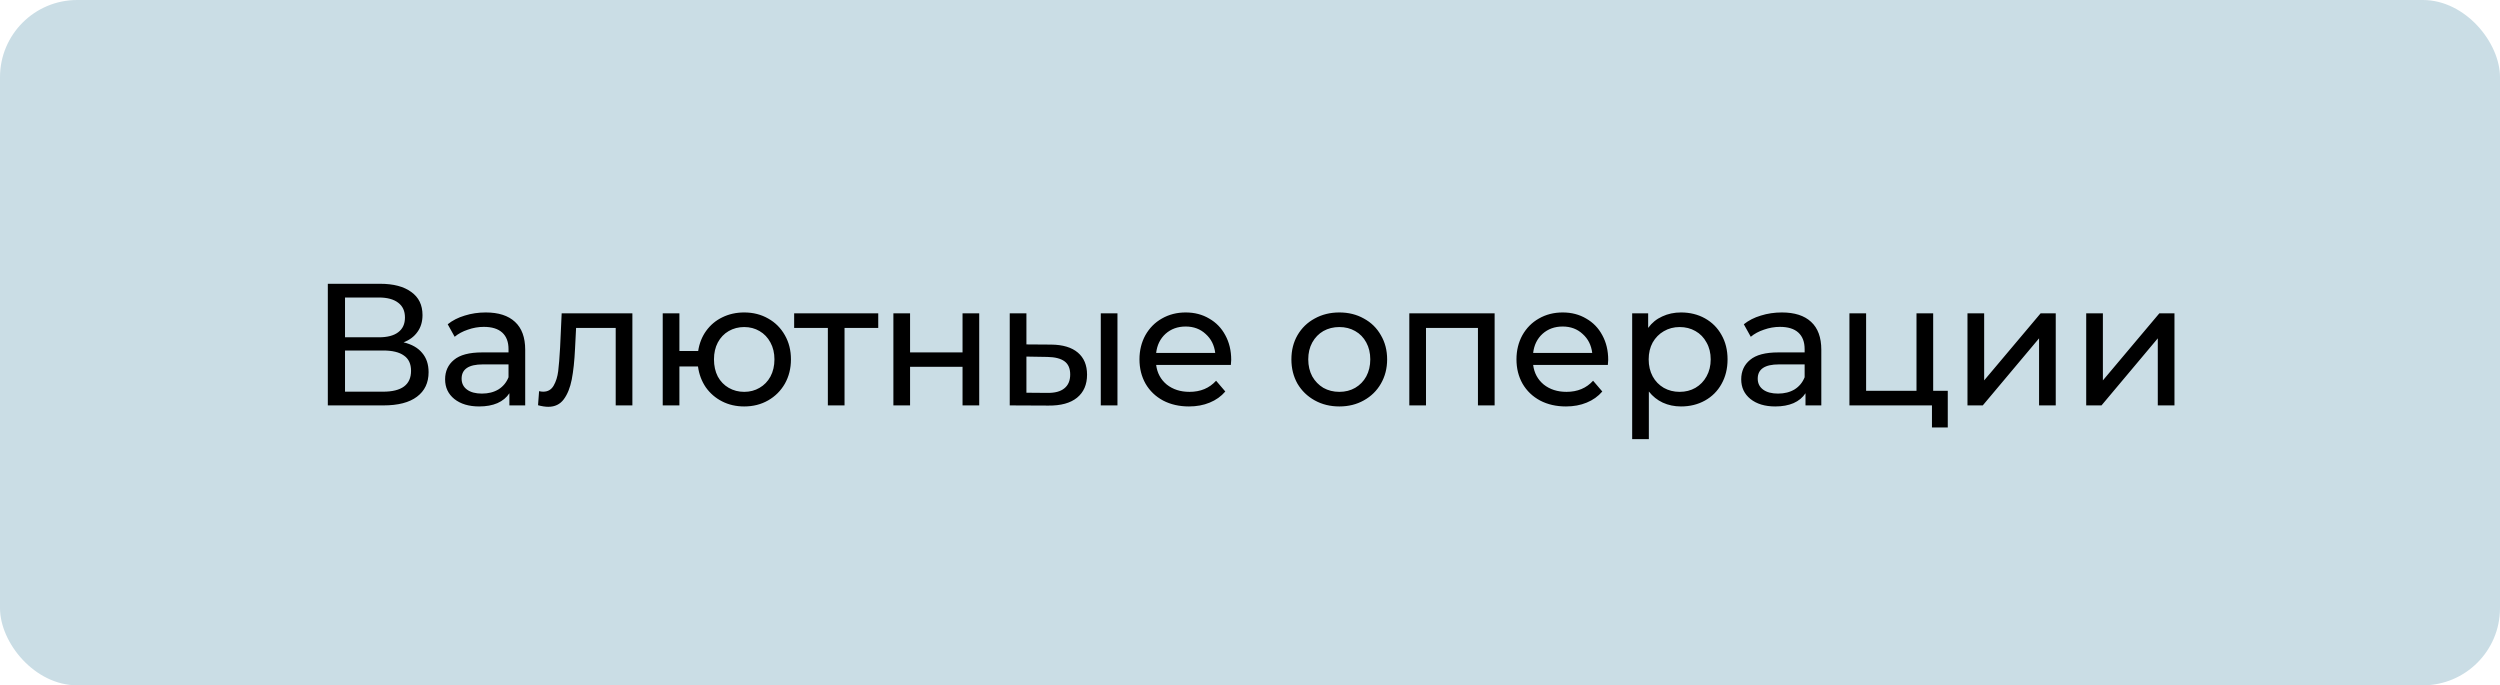
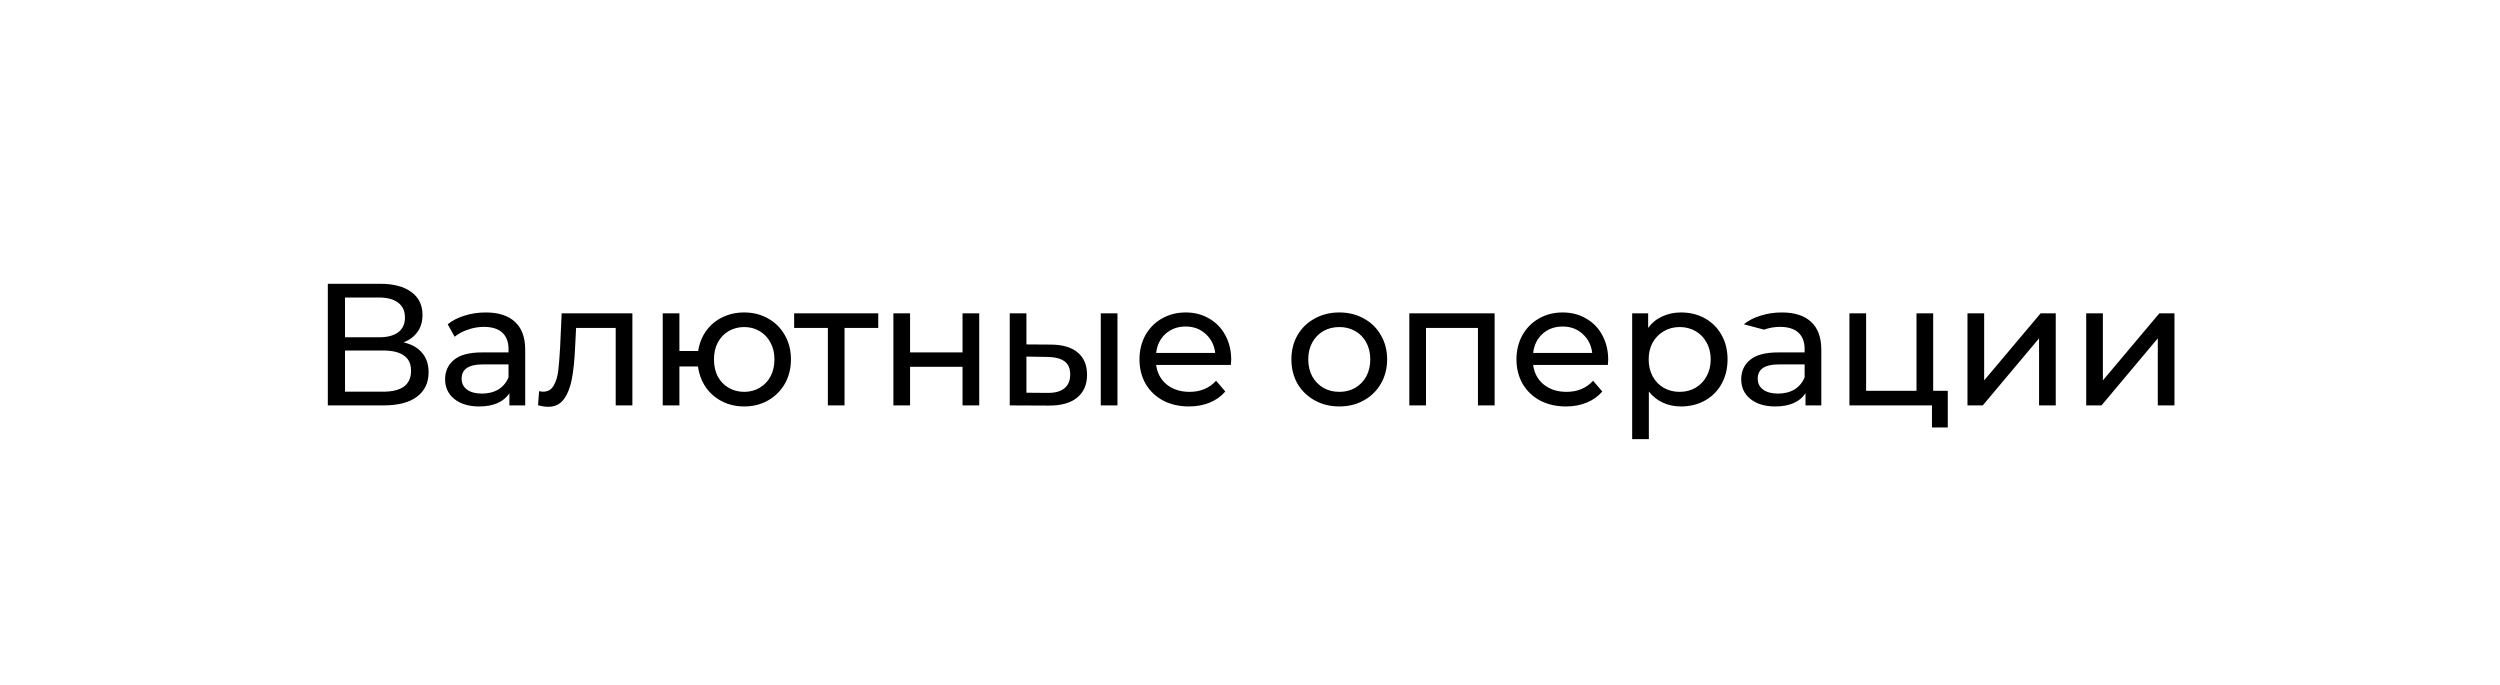
<svg xmlns="http://www.w3.org/2000/svg" width="259" height="71" viewBox="0 0 259 71" fill="none">
-   <rect width="259" height="71" rx="8" fill="#CADDE5" />
-   <path d="M41.81 35.466C42.662 35.67 43.304 36.036 43.736 36.564C44.18 37.08 44.402 37.746 44.402 38.562C44.402 39.654 44 40.5 43.196 41.1C42.404 41.7 41.246 42 39.722 42H33.962V29.4H39.38C40.76 29.4 41.834 29.682 42.602 30.246C43.382 30.798 43.772 31.596 43.772 32.64C43.772 33.324 43.598 33.906 43.25 34.386C42.914 34.866 42.434 35.226 41.81 35.466ZM35.744 34.944H39.254C40.13 34.944 40.796 34.77 41.252 34.422C41.72 34.074 41.954 33.564 41.954 32.892C41.954 32.22 41.72 31.71 41.252 31.362C40.784 31.002 40.118 30.822 39.254 30.822H35.744V34.944ZM39.686 40.578C41.618 40.578 42.584 39.858 42.584 38.418C42.584 37.698 42.338 37.17 41.846 36.834C41.366 36.486 40.646 36.312 39.686 36.312H35.744V40.578H39.686ZM50.325 32.37C51.645 32.37 52.653 32.694 53.349 33.342C54.057 33.99 54.411 34.956 54.411 36.24V42H52.773V40.74C52.485 41.184 52.071 41.526 51.531 41.766C51.003 41.994 50.373 42.108 49.641 42.108C48.573 42.108 47.715 41.85 47.067 41.334C46.431 40.818 46.113 40.14 46.113 39.3C46.113 38.46 46.419 37.788 47.031 37.284C47.643 36.768 48.615 36.51 49.947 36.51H52.683V36.168C52.683 35.424 52.467 34.854 52.035 34.458C51.603 34.062 50.967 33.864 50.127 33.864C49.563 33.864 49.011 33.96 48.471 34.152C47.931 34.332 47.475 34.578 47.103 34.89L46.383 33.594C46.875 33.198 47.463 32.898 48.147 32.694C48.831 32.478 49.557 32.37 50.325 32.37ZM49.929 40.776C50.589 40.776 51.159 40.632 51.639 40.344C52.119 40.044 52.467 39.624 52.683 39.084V37.752H50.019C48.555 37.752 47.823 38.244 47.823 39.228C47.823 39.708 48.009 40.086 48.381 40.362C48.753 40.638 49.269 40.776 49.929 40.776ZM65.515 32.46V42H63.787V33.972H59.683L59.575 36.096C59.515 37.38 59.401 38.454 59.233 39.318C59.065 40.17 58.789 40.854 58.405 41.37C58.021 41.886 57.487 42.144 56.803 42.144C56.491 42.144 56.137 42.09 55.741 41.982L55.849 40.524C56.005 40.56 56.149 40.578 56.281 40.578C56.761 40.578 57.121 40.368 57.361 39.948C57.601 39.528 57.757 39.03 57.829 38.454C57.901 37.878 57.967 37.056 58.027 35.988L58.189 32.46H65.515ZM77.1 32.37C78.024 32.37 78.852 32.58 79.584 33C80.316 33.408 80.892 33.984 81.312 34.728C81.732 35.46 81.942 36.294 81.942 37.23C81.942 38.166 81.732 39.006 81.312 39.75C80.892 40.482 80.316 41.058 79.584 41.478C78.852 41.898 78.024 42.108 77.1 42.108C76.26 42.108 75.498 41.934 74.814 41.586C74.13 41.238 73.566 40.752 73.122 40.128C72.69 39.492 72.42 38.772 72.312 37.968H70.386V42H68.658V32.46H70.386V36.366H72.33C72.45 35.574 72.726 34.878 73.158 34.278C73.602 33.666 74.16 33.198 74.832 32.874C75.516 32.538 76.272 32.37 77.1 32.37ZM77.1 40.596C77.688 40.596 78.216 40.458 78.684 40.182C79.164 39.906 79.542 39.516 79.818 39.012C80.094 38.496 80.232 37.902 80.232 37.23C80.232 36.57 80.094 35.988 79.818 35.484C79.542 34.968 79.164 34.572 78.684 34.296C78.216 34.02 77.688 33.882 77.1 33.882C76.512 33.882 75.978 34.02 75.498 34.296C75.018 34.572 74.64 34.968 74.364 35.484C74.1 35.988 73.968 36.57 73.968 37.23C73.968 37.902 74.1 38.496 74.364 39.012C74.64 39.516 75.018 39.906 75.498 40.182C75.978 40.458 76.512 40.596 77.1 40.596ZM90.986 33.972H87.494V42H85.766V33.972H82.274V32.46H90.986V33.972ZM92.555 32.46H94.283V36.51H99.719V32.46H101.447V42H99.719V38.004H94.283V42H92.555V32.46ZM108.911 35.7C110.111 35.712 111.029 35.988 111.665 36.528C112.301 37.068 112.619 37.83 112.619 38.814C112.619 39.846 112.271 40.644 111.575 41.208C110.891 41.76 109.907 42.03 108.623 42.018L104.609 42V32.46H106.337V35.682L108.911 35.7ZM114.041 32.46H115.769V42H114.041V32.46ZM108.497 40.704C109.277 40.716 109.865 40.56 110.261 40.236C110.669 39.912 110.873 39.432 110.873 38.796C110.873 38.172 110.675 37.716 110.279 37.428C109.883 37.14 109.289 36.99 108.497 36.978L106.337 36.942V40.686L108.497 40.704ZM127.553 37.284C127.553 37.416 127.541 37.59 127.517 37.806H119.777C119.885 38.646 120.251 39.324 120.875 39.84C121.511 40.344 122.297 40.596 123.233 40.596C124.373 40.596 125.291 40.212 125.987 39.444L126.941 40.56C126.509 41.064 125.969 41.448 125.321 41.712C124.685 41.976 123.971 42.108 123.179 42.108C122.171 42.108 121.277 41.904 120.497 41.496C119.717 41.076 119.111 40.494 118.679 39.75C118.259 39.006 118.049 38.166 118.049 37.23C118.049 36.306 118.253 35.472 118.661 34.728C119.081 33.984 119.651 33.408 120.371 33C121.103 32.58 121.925 32.37 122.837 32.37C123.749 32.37 124.559 32.58 125.267 33C125.987 33.408 126.545 33.984 126.941 34.728C127.349 35.472 127.553 36.324 127.553 37.284ZM122.837 33.828C122.009 33.828 121.313 34.08 120.749 34.584C120.197 35.088 119.873 35.748 119.777 36.564H125.897C125.801 35.76 125.471 35.106 124.907 34.602C124.355 34.086 123.665 33.828 122.837 33.828ZM138.757 42.108C137.809 42.108 136.957 41.898 136.201 41.478C135.445 41.058 134.851 40.482 134.419 39.75C133.999 39.006 133.789 38.166 133.789 37.23C133.789 36.294 133.999 35.46 134.419 34.728C134.851 33.984 135.445 33.408 136.201 33C136.957 32.58 137.809 32.37 138.757 32.37C139.705 32.37 140.551 32.58 141.295 33C142.051 33.408 142.639 33.984 143.059 34.728C143.491 35.46 143.707 36.294 143.707 37.23C143.707 38.166 143.491 39.006 143.059 39.75C142.639 40.482 142.051 41.058 141.295 41.478C140.551 41.898 139.705 42.108 138.757 42.108ZM138.757 40.596C139.369 40.596 139.915 40.458 140.395 40.182C140.887 39.894 141.271 39.498 141.547 38.994C141.823 38.478 141.961 37.89 141.961 37.23C141.961 36.57 141.823 35.988 141.547 35.484C141.271 34.968 140.887 34.572 140.395 34.296C139.915 34.02 139.369 33.882 138.757 33.882C138.145 33.882 137.593 34.02 137.101 34.296C136.621 34.572 136.237 34.968 135.949 35.484C135.673 35.988 135.535 36.57 135.535 37.23C135.535 37.89 135.673 38.478 135.949 38.994C136.237 39.498 136.621 39.894 137.101 40.182C137.593 40.458 138.145 40.596 138.757 40.596ZM154.843 32.46V42H153.115V33.972H147.733V42H146.005V32.46H154.843ZM166.61 37.284C166.61 37.416 166.598 37.59 166.574 37.806H158.834C158.942 38.646 159.308 39.324 159.932 39.84C160.568 40.344 161.354 40.596 162.29 40.596C163.43 40.596 164.348 40.212 165.044 39.444L165.998 40.56C165.566 41.064 165.026 41.448 164.378 41.712C163.742 41.976 163.028 42.108 162.236 42.108C161.228 42.108 160.334 41.904 159.554 41.496C158.774 41.076 158.168 40.494 157.736 39.75C157.316 39.006 157.106 38.166 157.106 37.23C157.106 36.306 157.31 35.472 157.718 34.728C158.138 33.984 158.708 33.408 159.428 33C160.16 32.58 160.982 32.37 161.894 32.37C162.806 32.37 163.616 32.58 164.324 33C165.044 33.408 165.602 33.984 165.998 34.728C166.406 35.472 166.61 36.324 166.61 37.284ZM161.894 33.828C161.066 33.828 160.37 34.08 159.806 34.584C159.254 35.088 158.93 35.748 158.834 36.564H164.954C164.858 35.76 164.528 35.106 163.964 34.602C163.412 34.086 162.722 33.828 161.894 33.828ZM174.151 32.37C175.075 32.37 175.903 32.574 176.635 32.982C177.367 33.39 177.937 33.96 178.345 34.692C178.765 35.424 178.975 36.27 178.975 37.23C178.975 38.19 178.765 39.042 178.345 39.786C177.937 40.518 177.367 41.088 176.635 41.496C175.903 41.904 175.075 42.108 174.151 42.108C173.467 42.108 172.837 41.976 172.261 41.712C171.697 41.448 171.217 41.064 170.821 40.56V45.492H169.093V32.46H170.749V33.972C171.133 33.444 171.619 33.048 172.207 32.784C172.795 32.508 173.443 32.37 174.151 32.37ZM174.007 40.596C174.619 40.596 175.165 40.458 175.645 40.182C176.137 39.894 176.521 39.498 176.797 38.994C177.085 38.478 177.229 37.89 177.229 37.23C177.229 36.57 177.085 35.988 176.797 35.484C176.521 34.968 176.137 34.572 175.645 34.296C175.165 34.02 174.619 33.882 174.007 33.882C173.407 33.882 172.861 34.026 172.369 34.314C171.889 34.59 171.505 34.98 171.217 35.484C170.941 35.988 170.803 36.57 170.803 37.23C170.803 37.89 170.941 38.478 171.217 38.994C171.493 39.498 171.877 39.894 172.369 40.182C172.861 40.458 173.407 40.596 174.007 40.596ZM184.602 32.37C185.922 32.37 186.93 32.694 187.626 33.342C188.334 33.99 188.688 34.956 188.688 36.24V42H187.05V40.74C186.762 41.184 186.348 41.526 185.808 41.766C185.28 41.994 184.65 42.108 183.918 42.108C182.85 42.108 181.992 41.85 181.344 41.334C180.708 40.818 180.39 40.14 180.39 39.3C180.39 38.46 180.696 37.788 181.308 37.284C181.92 36.768 182.892 36.51 184.224 36.51H186.96V36.168C186.96 35.424 186.744 34.854 186.312 34.458C185.88 34.062 185.244 33.864 184.404 33.864C183.84 33.864 183.288 33.96 182.748 34.152C182.208 34.332 181.752 34.578 181.38 34.89L180.66 33.594C181.152 33.198 181.74 32.898 182.424 32.694C183.108 32.478 183.834 32.37 184.602 32.37ZM184.206 40.776C184.866 40.776 185.436 40.632 185.916 40.344C186.396 40.044 186.744 39.624 186.96 39.084V37.752H184.296C182.832 37.752 182.1 38.244 182.1 39.228C182.1 39.708 182.286 40.086 182.658 40.362C183.03 40.638 183.546 40.776 184.206 40.776ZM201.789 40.488V44.286H200.151V42H191.601V32.46H193.329V40.488H198.549V32.46H200.277V40.488H201.789ZM203.831 32.46H205.559V39.408L211.409 32.46H212.975V42H211.247V35.052L205.415 42H203.831V32.46ZM216.131 32.46H217.859V39.408L223.709 32.46H225.275V42H223.547V35.052L217.715 42H216.131V32.46Z" fill="black" />
+   <path d="M41.81 35.466C42.662 35.67 43.304 36.036 43.736 36.564C44.18 37.08 44.402 37.746 44.402 38.562C44.402 39.654 44 40.5 43.196 41.1C42.404 41.7 41.246 42 39.722 42H33.962V29.4H39.38C40.76 29.4 41.834 29.682 42.602 30.246C43.382 30.798 43.772 31.596 43.772 32.64C43.772 33.324 43.598 33.906 43.25 34.386C42.914 34.866 42.434 35.226 41.81 35.466ZM35.744 34.944H39.254C40.13 34.944 40.796 34.77 41.252 34.422C41.72 34.074 41.954 33.564 41.954 32.892C41.954 32.22 41.72 31.71 41.252 31.362C40.784 31.002 40.118 30.822 39.254 30.822H35.744V34.944ZM39.686 40.578C41.618 40.578 42.584 39.858 42.584 38.418C42.584 37.698 42.338 37.17 41.846 36.834C41.366 36.486 40.646 36.312 39.686 36.312H35.744V40.578H39.686ZM50.325 32.37C51.645 32.37 52.653 32.694 53.349 33.342C54.057 33.99 54.411 34.956 54.411 36.24V42H52.773V40.74C52.485 41.184 52.071 41.526 51.531 41.766C51.003 41.994 50.373 42.108 49.641 42.108C48.573 42.108 47.715 41.85 47.067 41.334C46.431 40.818 46.113 40.14 46.113 39.3C46.113 38.46 46.419 37.788 47.031 37.284C47.643 36.768 48.615 36.51 49.947 36.51H52.683V36.168C52.683 35.424 52.467 34.854 52.035 34.458C51.603 34.062 50.967 33.864 50.127 33.864C49.563 33.864 49.011 33.96 48.471 34.152C47.931 34.332 47.475 34.578 47.103 34.89L46.383 33.594C46.875 33.198 47.463 32.898 48.147 32.694C48.831 32.478 49.557 32.37 50.325 32.37ZM49.929 40.776C50.589 40.776 51.159 40.632 51.639 40.344C52.119 40.044 52.467 39.624 52.683 39.084V37.752H50.019C48.555 37.752 47.823 38.244 47.823 39.228C47.823 39.708 48.009 40.086 48.381 40.362C48.753 40.638 49.269 40.776 49.929 40.776ZM65.515 32.46V42H63.787V33.972H59.683L59.575 36.096C59.515 37.38 59.401 38.454 59.233 39.318C59.065 40.17 58.789 40.854 58.405 41.37C58.021 41.886 57.487 42.144 56.803 42.144C56.491 42.144 56.137 42.09 55.741 41.982L55.849 40.524C56.005 40.56 56.149 40.578 56.281 40.578C56.761 40.578 57.121 40.368 57.361 39.948C57.601 39.528 57.757 39.03 57.829 38.454C57.901 37.878 57.967 37.056 58.027 35.988L58.189 32.46H65.515ZM77.1 32.37C78.024 32.37 78.852 32.58 79.584 33C80.316 33.408 80.892 33.984 81.312 34.728C81.732 35.46 81.942 36.294 81.942 37.23C81.942 38.166 81.732 39.006 81.312 39.75C80.892 40.482 80.316 41.058 79.584 41.478C78.852 41.898 78.024 42.108 77.1 42.108C76.26 42.108 75.498 41.934 74.814 41.586C74.13 41.238 73.566 40.752 73.122 40.128C72.69 39.492 72.42 38.772 72.312 37.968H70.386V42H68.658V32.46H70.386V36.366H72.33C72.45 35.574 72.726 34.878 73.158 34.278C73.602 33.666 74.16 33.198 74.832 32.874C75.516 32.538 76.272 32.37 77.1 32.37ZM77.1 40.596C77.688 40.596 78.216 40.458 78.684 40.182C79.164 39.906 79.542 39.516 79.818 39.012C80.094 38.496 80.232 37.902 80.232 37.23C80.232 36.57 80.094 35.988 79.818 35.484C79.542 34.968 79.164 34.572 78.684 34.296C78.216 34.02 77.688 33.882 77.1 33.882C76.512 33.882 75.978 34.02 75.498 34.296C75.018 34.572 74.64 34.968 74.364 35.484C74.1 35.988 73.968 36.57 73.968 37.23C73.968 37.902 74.1 38.496 74.364 39.012C74.64 39.516 75.018 39.906 75.498 40.182C75.978 40.458 76.512 40.596 77.1 40.596ZM90.986 33.972H87.494V42H85.766V33.972H82.274V32.46H90.986V33.972ZM92.555 32.46H94.283V36.51H99.719V32.46H101.447V42H99.719V38.004H94.283V42H92.555V32.46ZM108.911 35.7C110.111 35.712 111.029 35.988 111.665 36.528C112.301 37.068 112.619 37.83 112.619 38.814C112.619 39.846 112.271 40.644 111.575 41.208C110.891 41.76 109.907 42.03 108.623 42.018L104.609 42V32.46H106.337V35.682L108.911 35.7ZM114.041 32.46H115.769V42H114.041V32.46ZM108.497 40.704C109.277 40.716 109.865 40.56 110.261 40.236C110.669 39.912 110.873 39.432 110.873 38.796C110.873 38.172 110.675 37.716 110.279 37.428C109.883 37.14 109.289 36.99 108.497 36.978L106.337 36.942V40.686L108.497 40.704ZM127.553 37.284C127.553 37.416 127.541 37.59 127.517 37.806H119.777C119.885 38.646 120.251 39.324 120.875 39.84C121.511 40.344 122.297 40.596 123.233 40.596C124.373 40.596 125.291 40.212 125.987 39.444L126.941 40.56C126.509 41.064 125.969 41.448 125.321 41.712C124.685 41.976 123.971 42.108 123.179 42.108C122.171 42.108 121.277 41.904 120.497 41.496C119.717 41.076 119.111 40.494 118.679 39.75C118.259 39.006 118.049 38.166 118.049 37.23C118.049 36.306 118.253 35.472 118.661 34.728C119.081 33.984 119.651 33.408 120.371 33C121.103 32.58 121.925 32.37 122.837 32.37C123.749 32.37 124.559 32.58 125.267 33C125.987 33.408 126.545 33.984 126.941 34.728C127.349 35.472 127.553 36.324 127.553 37.284ZM122.837 33.828C122.009 33.828 121.313 34.08 120.749 34.584C120.197 35.088 119.873 35.748 119.777 36.564H125.897C125.801 35.76 125.471 35.106 124.907 34.602C124.355 34.086 123.665 33.828 122.837 33.828ZM138.757 42.108C137.809 42.108 136.957 41.898 136.201 41.478C135.445 41.058 134.851 40.482 134.419 39.75C133.999 39.006 133.789 38.166 133.789 37.23C133.789 36.294 133.999 35.46 134.419 34.728C134.851 33.984 135.445 33.408 136.201 33C136.957 32.58 137.809 32.37 138.757 32.37C139.705 32.37 140.551 32.58 141.295 33C142.051 33.408 142.639 33.984 143.059 34.728C143.491 35.46 143.707 36.294 143.707 37.23C143.707 38.166 143.491 39.006 143.059 39.75C142.639 40.482 142.051 41.058 141.295 41.478C140.551 41.898 139.705 42.108 138.757 42.108ZM138.757 40.596C139.369 40.596 139.915 40.458 140.395 40.182C140.887 39.894 141.271 39.498 141.547 38.994C141.823 38.478 141.961 37.89 141.961 37.23C141.961 36.57 141.823 35.988 141.547 35.484C141.271 34.968 140.887 34.572 140.395 34.296C139.915 34.02 139.369 33.882 138.757 33.882C138.145 33.882 137.593 34.02 137.101 34.296C136.621 34.572 136.237 34.968 135.949 35.484C135.673 35.988 135.535 36.57 135.535 37.23C135.535 37.89 135.673 38.478 135.949 38.994C136.237 39.498 136.621 39.894 137.101 40.182C137.593 40.458 138.145 40.596 138.757 40.596ZM154.843 32.46V42H153.115V33.972H147.733V42H146.005V32.46H154.843ZM166.61 37.284C166.61 37.416 166.598 37.59 166.574 37.806H158.834C158.942 38.646 159.308 39.324 159.932 39.84C160.568 40.344 161.354 40.596 162.29 40.596C163.43 40.596 164.348 40.212 165.044 39.444L165.998 40.56C165.566 41.064 165.026 41.448 164.378 41.712C163.742 41.976 163.028 42.108 162.236 42.108C161.228 42.108 160.334 41.904 159.554 41.496C158.774 41.076 158.168 40.494 157.736 39.75C157.316 39.006 157.106 38.166 157.106 37.23C157.106 36.306 157.31 35.472 157.718 34.728C158.138 33.984 158.708 33.408 159.428 33C160.16 32.58 160.982 32.37 161.894 32.37C162.806 32.37 163.616 32.58 164.324 33C165.044 33.408 165.602 33.984 165.998 34.728C166.406 35.472 166.61 36.324 166.61 37.284ZM161.894 33.828C161.066 33.828 160.37 34.08 159.806 34.584C159.254 35.088 158.93 35.748 158.834 36.564H164.954C164.858 35.76 164.528 35.106 163.964 34.602C163.412 34.086 162.722 33.828 161.894 33.828ZM174.151 32.37C175.075 32.37 175.903 32.574 176.635 32.982C177.367 33.39 177.937 33.96 178.345 34.692C178.765 35.424 178.975 36.27 178.975 37.23C178.975 38.19 178.765 39.042 178.345 39.786C177.937 40.518 177.367 41.088 176.635 41.496C175.903 41.904 175.075 42.108 174.151 42.108C173.467 42.108 172.837 41.976 172.261 41.712C171.697 41.448 171.217 41.064 170.821 40.56V45.492H169.093V32.46H170.749V33.972C171.133 33.444 171.619 33.048 172.207 32.784C172.795 32.508 173.443 32.37 174.151 32.37ZM174.007 40.596C174.619 40.596 175.165 40.458 175.645 40.182C176.137 39.894 176.521 39.498 176.797 38.994C177.085 38.478 177.229 37.89 177.229 37.23C177.229 36.57 177.085 35.988 176.797 35.484C176.521 34.968 176.137 34.572 175.645 34.296C175.165 34.02 174.619 33.882 174.007 33.882C173.407 33.882 172.861 34.026 172.369 34.314C171.889 34.59 171.505 34.98 171.217 35.484C170.941 35.988 170.803 36.57 170.803 37.23C170.803 37.89 170.941 38.478 171.217 38.994C171.493 39.498 171.877 39.894 172.369 40.182C172.861 40.458 173.407 40.596 174.007 40.596ZM184.602 32.37C185.922 32.37 186.93 32.694 187.626 33.342C188.334 33.99 188.688 34.956 188.688 36.24V42H187.05V40.74C186.762 41.184 186.348 41.526 185.808 41.766C185.28 41.994 184.65 42.108 183.918 42.108C182.85 42.108 181.992 41.85 181.344 41.334C180.708 40.818 180.39 40.14 180.39 39.3C180.39 38.46 180.696 37.788 181.308 37.284C181.92 36.768 182.892 36.51 184.224 36.51H186.96V36.168C186.96 35.424 186.744 34.854 186.312 34.458C185.88 34.062 185.244 33.864 184.404 33.864C183.84 33.864 183.288 33.96 182.748 34.152L180.66 33.594C181.152 33.198 181.74 32.898 182.424 32.694C183.108 32.478 183.834 32.37 184.602 32.37ZM184.206 40.776C184.866 40.776 185.436 40.632 185.916 40.344C186.396 40.044 186.744 39.624 186.96 39.084V37.752H184.296C182.832 37.752 182.1 38.244 182.1 39.228C182.1 39.708 182.286 40.086 182.658 40.362C183.03 40.638 183.546 40.776 184.206 40.776ZM201.789 40.488V44.286H200.151V42H191.601V32.46H193.329V40.488H198.549V32.46H200.277V40.488H201.789ZM203.831 32.46H205.559V39.408L211.409 32.46H212.975V42H211.247V35.052L205.415 42H203.831V32.46ZM216.131 32.46H217.859V39.408L223.709 32.46H225.275V42H223.547V35.052L217.715 42H216.131V32.46Z" fill="black" />
</svg>